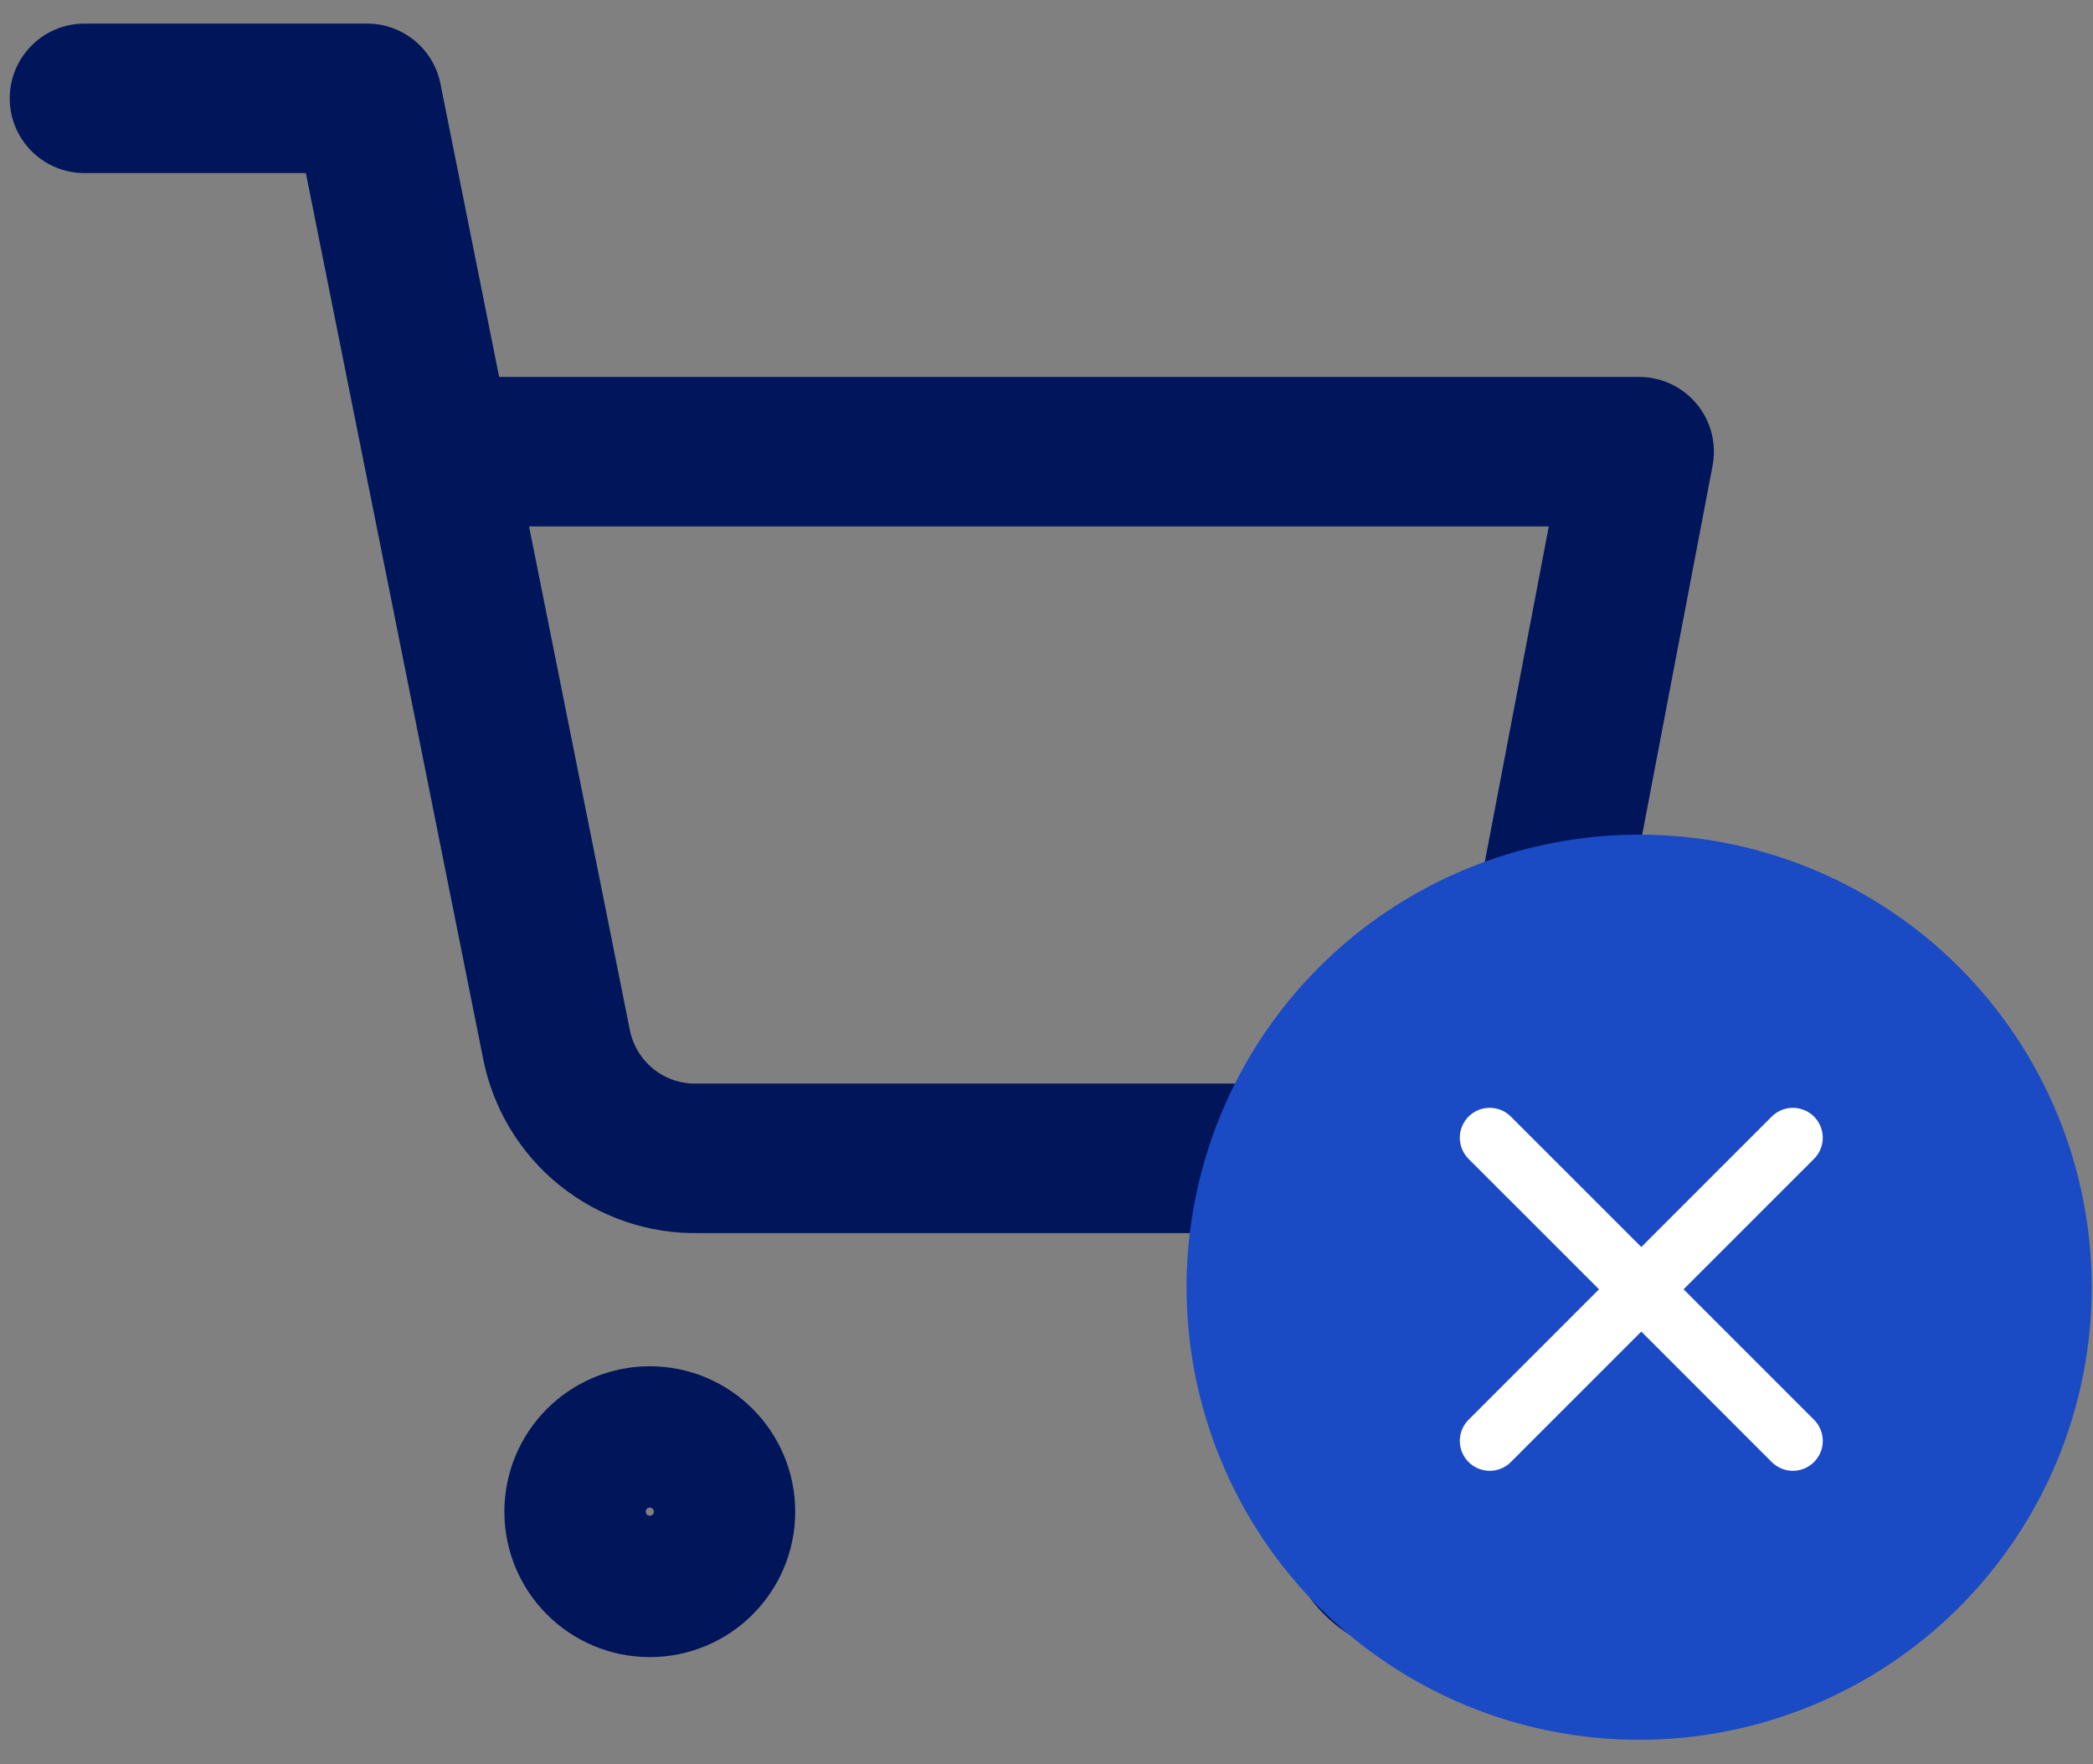
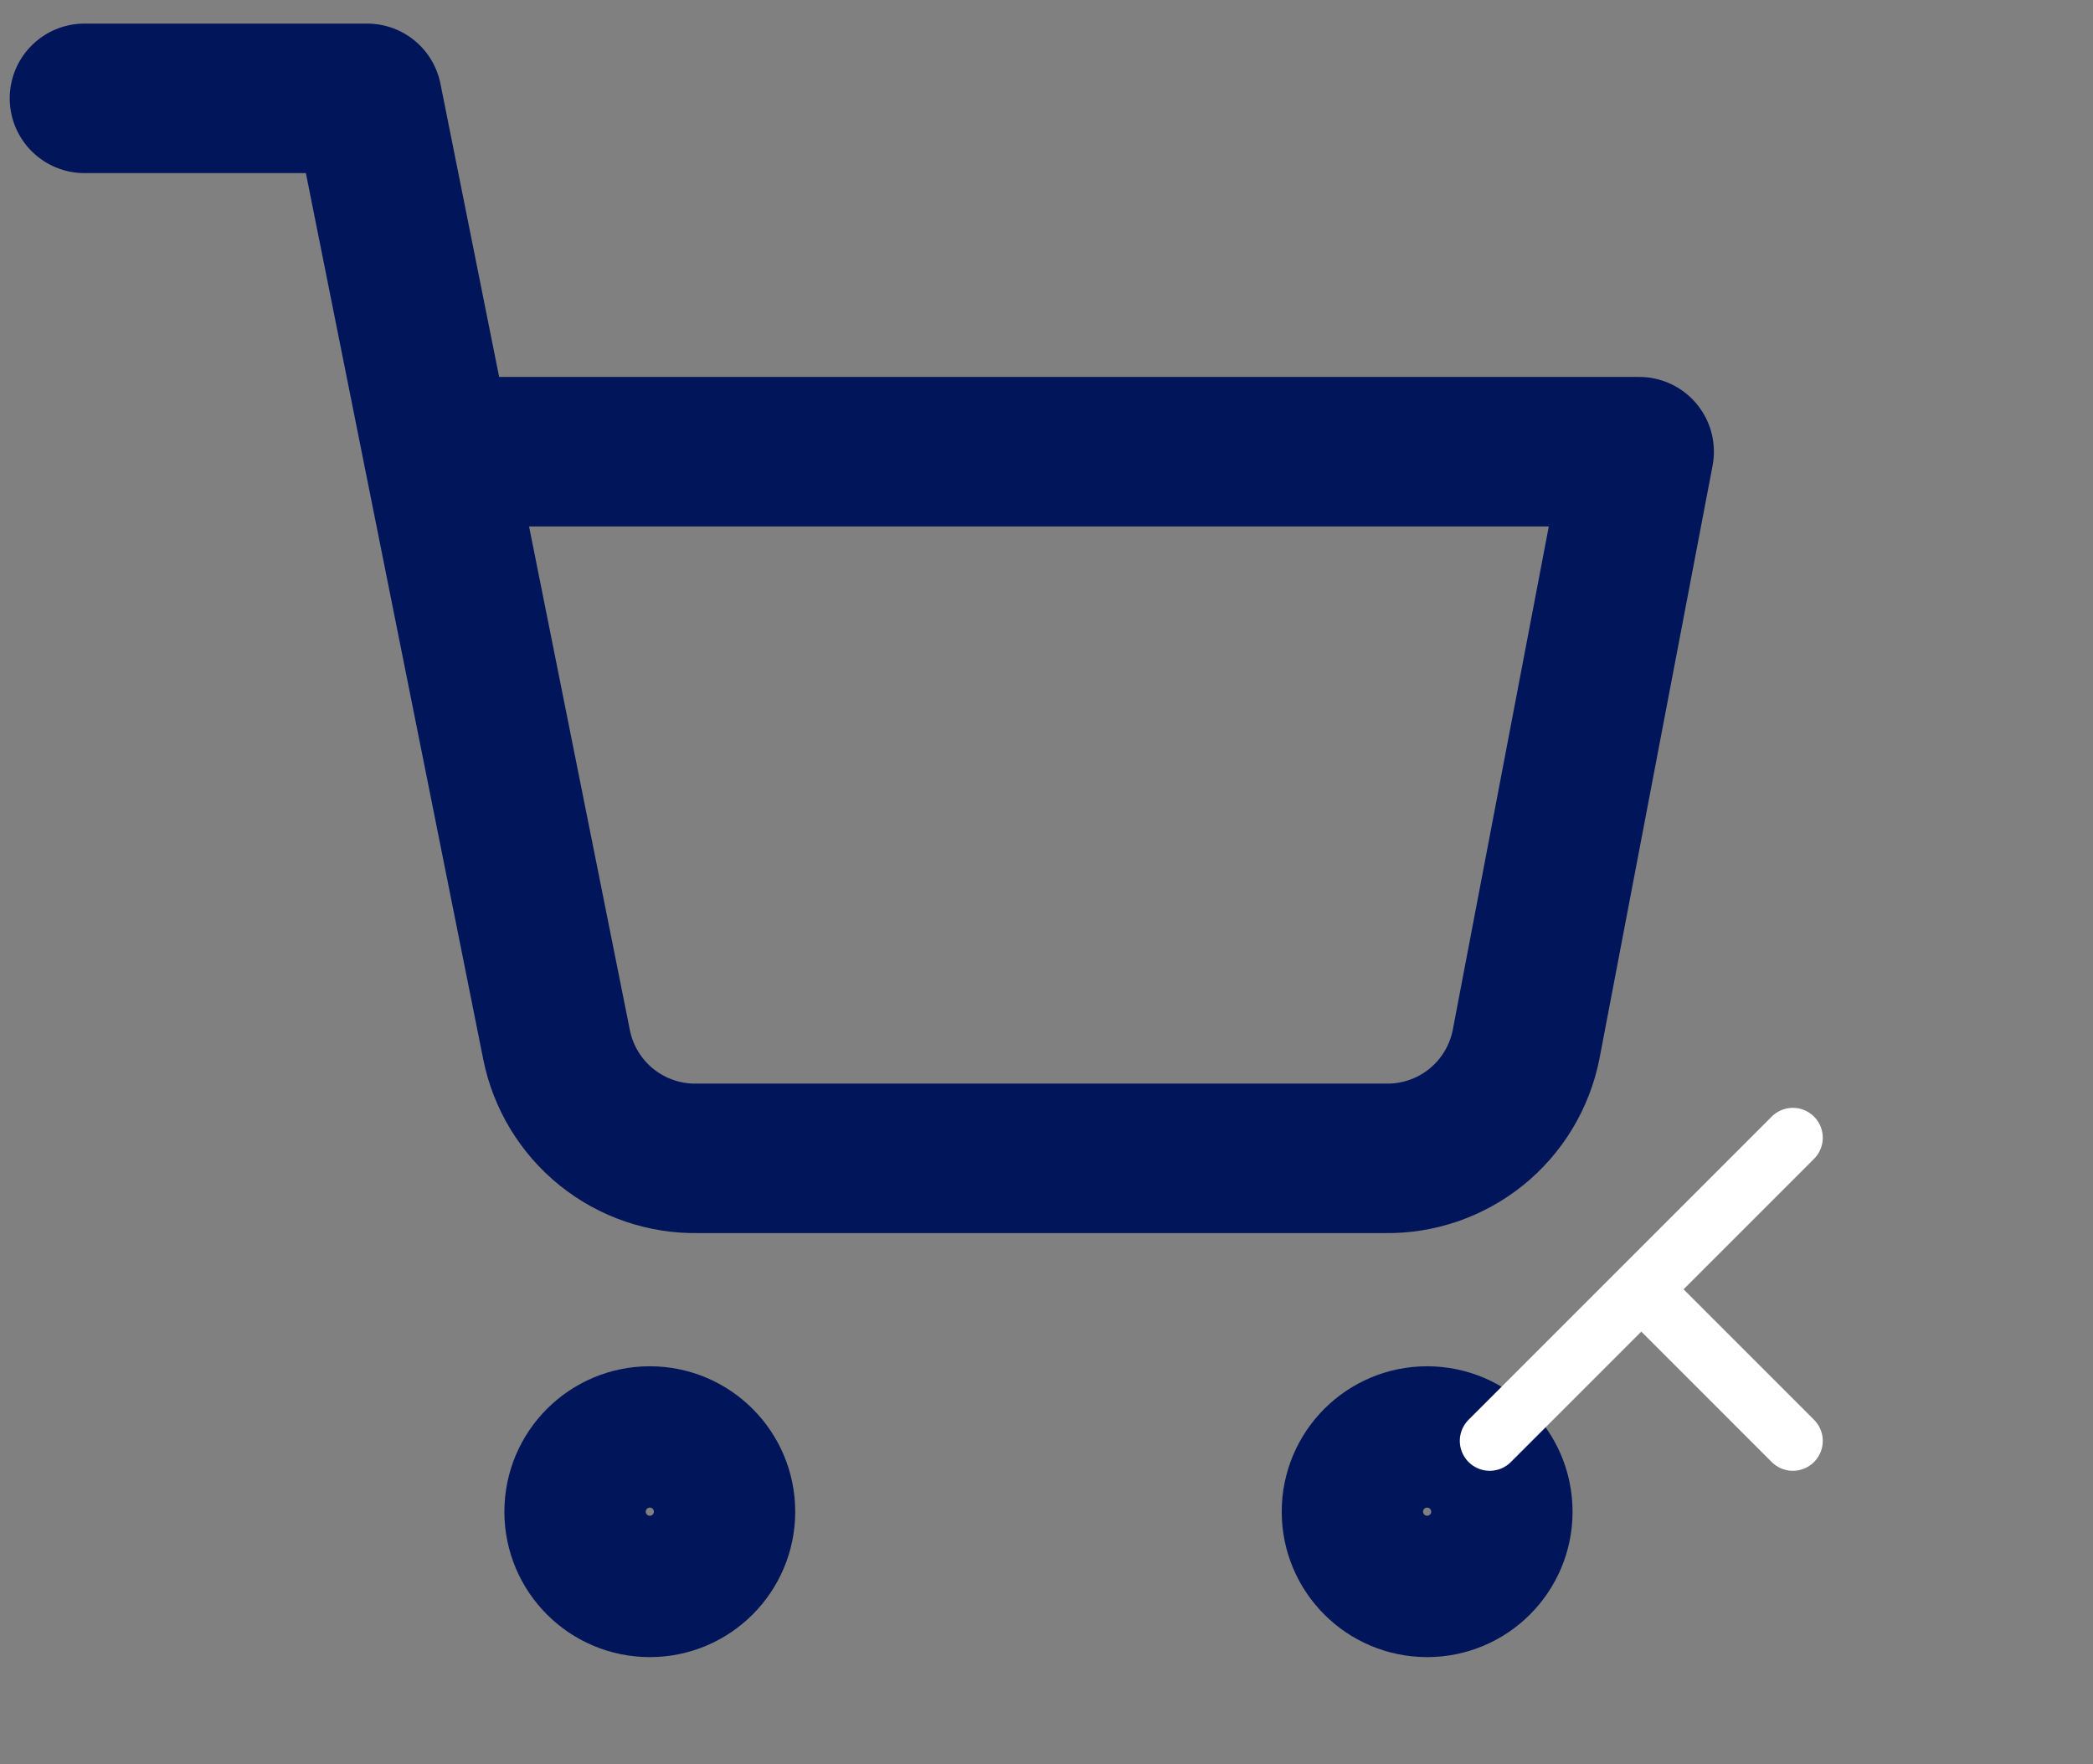
<svg xmlns="http://www.w3.org/2000/svg" width="70" height="59" viewBox="0 0 70 59" fill="none">
  <rect x="0" y="0" width="70" height="59" fill="#808080" stroke="none" />
  <path d="M2.825 3.289H12.279L18.613 34.935C18.829 36.023 19.421 37.001 20.285 37.697C21.149 38.392 22.231 38.762 23.34 38.74H46.312C47.422 38.762 48.503 38.392 49.367 37.697C50.231 37.001 50.823 36.023 51.039 34.935L54.821 15.106H14.642M24.096 50.558C24.096 51.863 23.038 52.921 21.733 52.921C20.427 52.921 19.369 51.863 19.369 50.558C19.369 49.252 20.427 48.194 21.733 48.194C23.038 48.194 24.096 49.252 24.096 50.558ZM50.094 50.558C50.094 51.863 49.036 52.921 47.73 52.921C46.425 52.921 45.367 51.863 45.367 50.558C45.367 49.252 46.425 48.194 47.73 48.194C49.036 48.194 50.094 49.252 50.094 50.558Z" stroke="#01155A" stroke-width="5" stroke-linecap="round" stroke-linejoin="round" />
-   <path d="M69.957 43.05C69.957 47.065 68.362 50.915 65.523 53.754C62.684 56.592 58.834 58.187 54.82 58.187C50.806 58.187 46.956 56.592 44.117 53.754C41.278 50.915 39.684 47.065 39.684 43.05C39.684 39.036 41.278 35.186 44.117 32.347C46.956 29.509 50.806 27.914 54.82 27.914C58.834 27.914 62.684 29.509 65.523 32.347C68.362 35.186 69.957 39.036 69.957 43.05Z" fill="#1B4AC5" />
-   <path d="M49.823 38.051L54.893 43.12M54.893 43.12L59.962 48.19M54.893 43.12L59.962 38.051M54.893 43.12L49.823 48.19" stroke="white" stroke-width="2" stroke-linecap="round" />
+   <path d="M49.823 38.051M54.893 43.12L59.962 48.19M54.893 43.12L59.962 38.051M54.893 43.12L49.823 48.19" stroke="white" stroke-width="2" stroke-linecap="round" />
</svg>